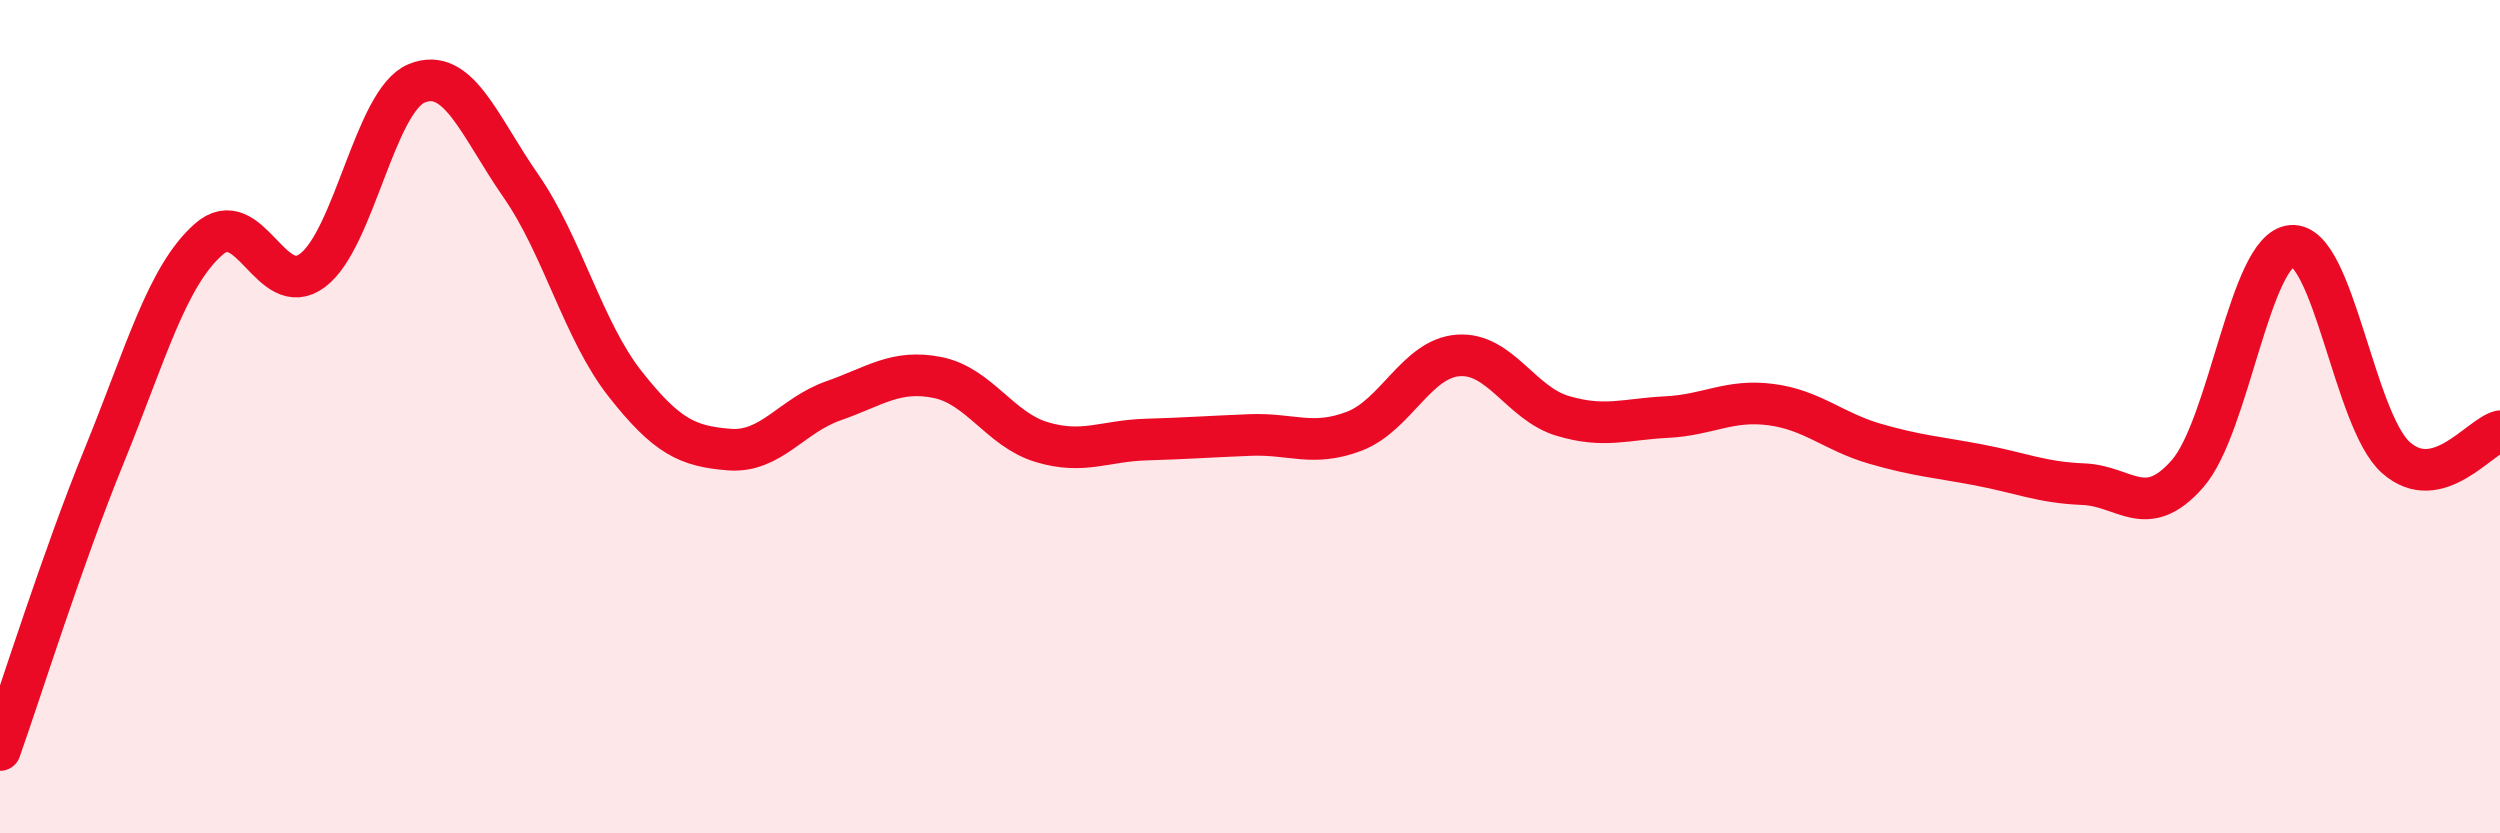
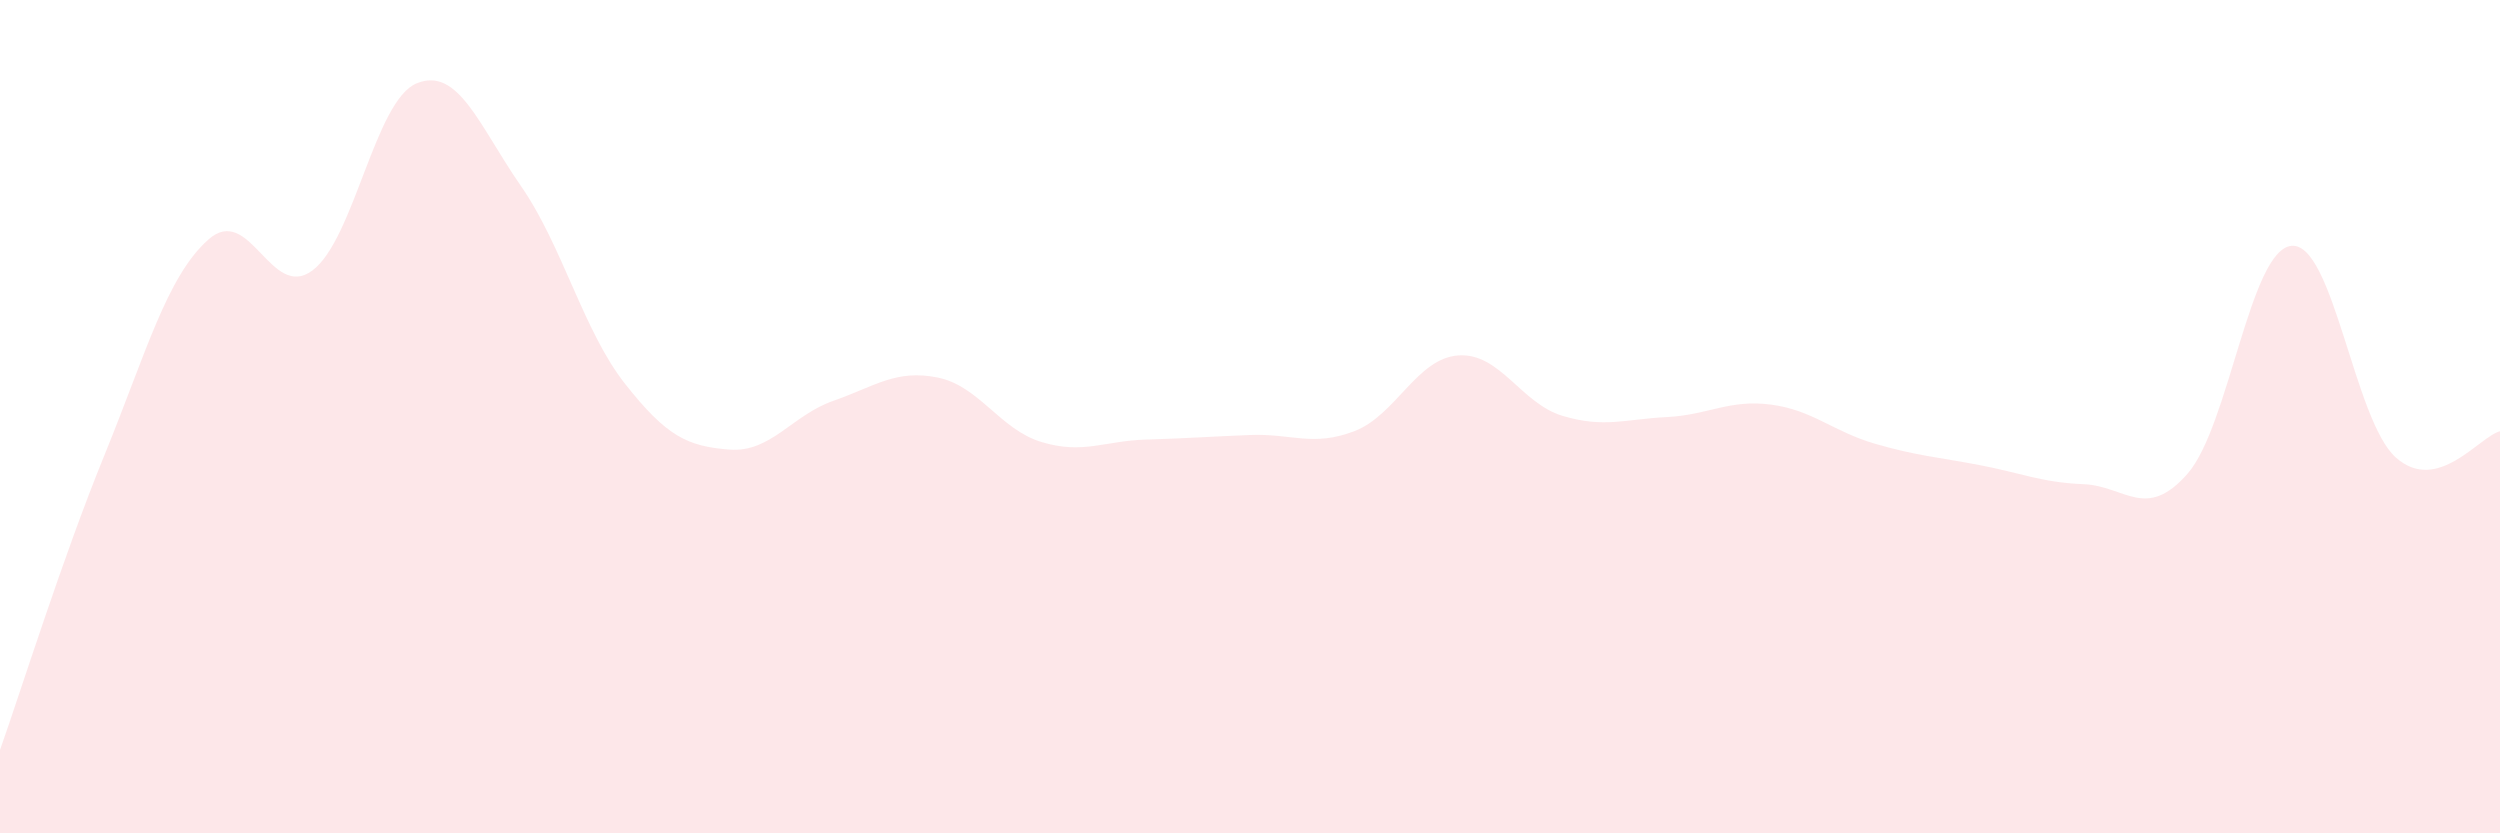
<svg xmlns="http://www.w3.org/2000/svg" width="60" height="20" viewBox="0 0 60 20">
  <path d="M 0,18 C 0.5,16.59 1.5,13.39 2.5,10.94 C 3.5,8.49 4,6.64 5,5.75 C 6,4.86 6.5,7.24 7.5,6.49 C 8.5,5.74 9,2.41 10,2 C 11,1.59 11.5,3.02 12.5,4.46 C 13.5,5.9 14,7.94 15,9.21 C 16,10.48 16.5,10.71 17.5,10.79 C 18.5,10.87 19,9.97 20,9.62 C 21,9.27 21.5,8.86 22.5,9.06 C 23.5,9.26 24,10.31 25,10.61 C 26,10.91 26.5,10.58 27.5,10.55 C 28.5,10.52 29,10.48 30,10.44 C 31,10.4 31.5,10.73 32.5,10.35 C 33.5,9.97 34,8.6 35,8.53 C 36,8.46 36.5,9.68 37.5,9.98 C 38.5,10.28 39,10.06 40,10.01 C 41,9.96 41.5,9.58 42.5,9.71 C 43.5,9.84 44,10.36 45,10.65 C 46,10.94 46.5,10.97 47.5,11.16 C 48.5,11.35 49,11.58 50,11.62 C 51,11.66 51.5,12.51 52.5,11.37 C 53.5,10.23 54,5.98 55,5.9 C 56,5.82 56.5,10.09 57.5,10.98 C 58.5,11.87 59.5,10.48 60,10.35L60 20L0 20Z" fill="#EB0A25" opacity="0.1" stroke-linecap="round" stroke-linejoin="round" />
-   <path d="M 0,18 C 0.5,16.59 1.5,13.39 2.5,10.94 C 3.5,8.49 4,6.64 5,5.75 C 6,4.86 6.5,7.24 7.5,6.49 C 8.5,5.74 9,2.41 10,2 C 11,1.59 11.5,3.02 12.5,4.46 C 13.5,5.9 14,7.94 15,9.21 C 16,10.48 16.5,10.71 17.5,10.79 C 18.5,10.87 19,9.97 20,9.62 C 21,9.27 21.5,8.86 22.5,9.06 C 23.5,9.26 24,10.31 25,10.61 C 26,10.91 26.5,10.58 27.5,10.55 C 28.5,10.52 29,10.48 30,10.44 C 31,10.4 31.5,10.73 32.5,10.35 C 33.5,9.97 34,8.6 35,8.53 C 36,8.46 36.5,9.68 37.5,9.98 C 38.5,10.28 39,10.06 40,10.01 C 41,9.96 41.5,9.58 42.5,9.71 C 43.5,9.84 44,10.36 45,10.65 C 46,10.94 46.5,10.97 47.5,11.16 C 48.5,11.35 49,11.58 50,11.62 C 51,11.66 51.5,12.51 52.5,11.37 C 53.5,10.23 54,5.98 55,5.9 C 56,5.82 56.5,10.09 57.5,10.98 C 58.5,11.87 59.5,10.48 60,10.35" stroke="#EB0A25" stroke-width="1" fill="none" stroke-linecap="round" stroke-linejoin="round" />
</svg>